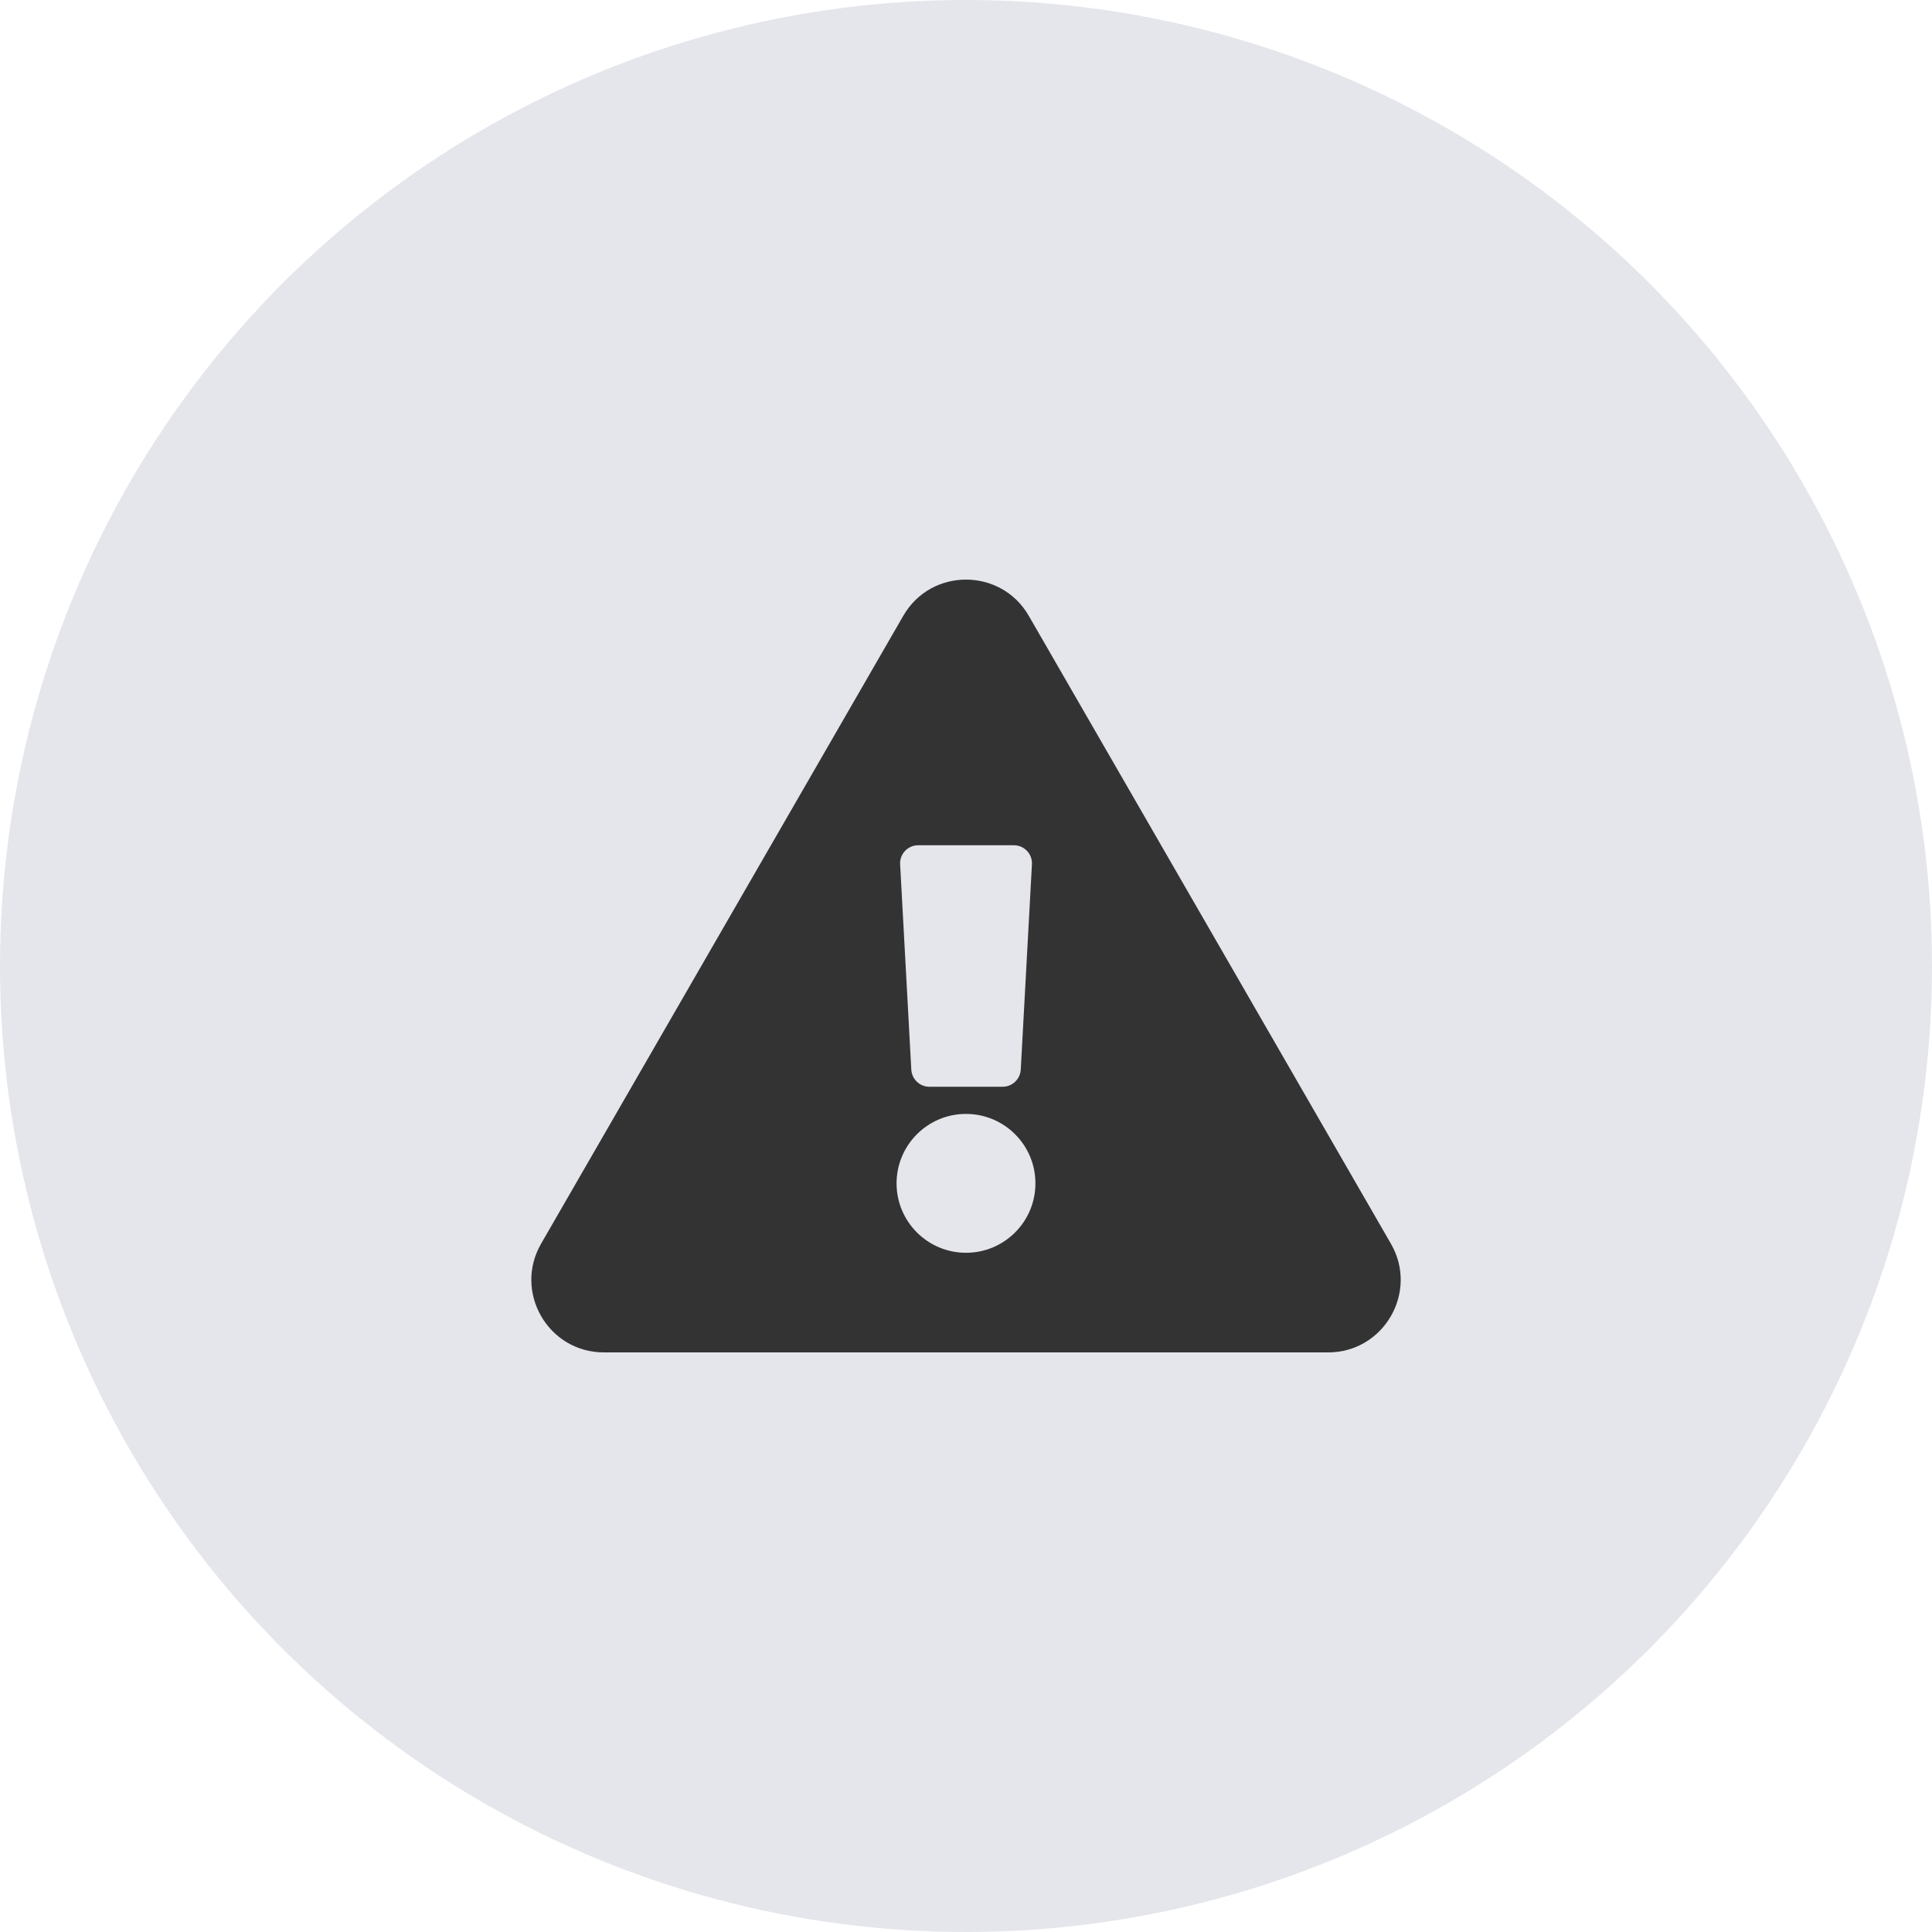
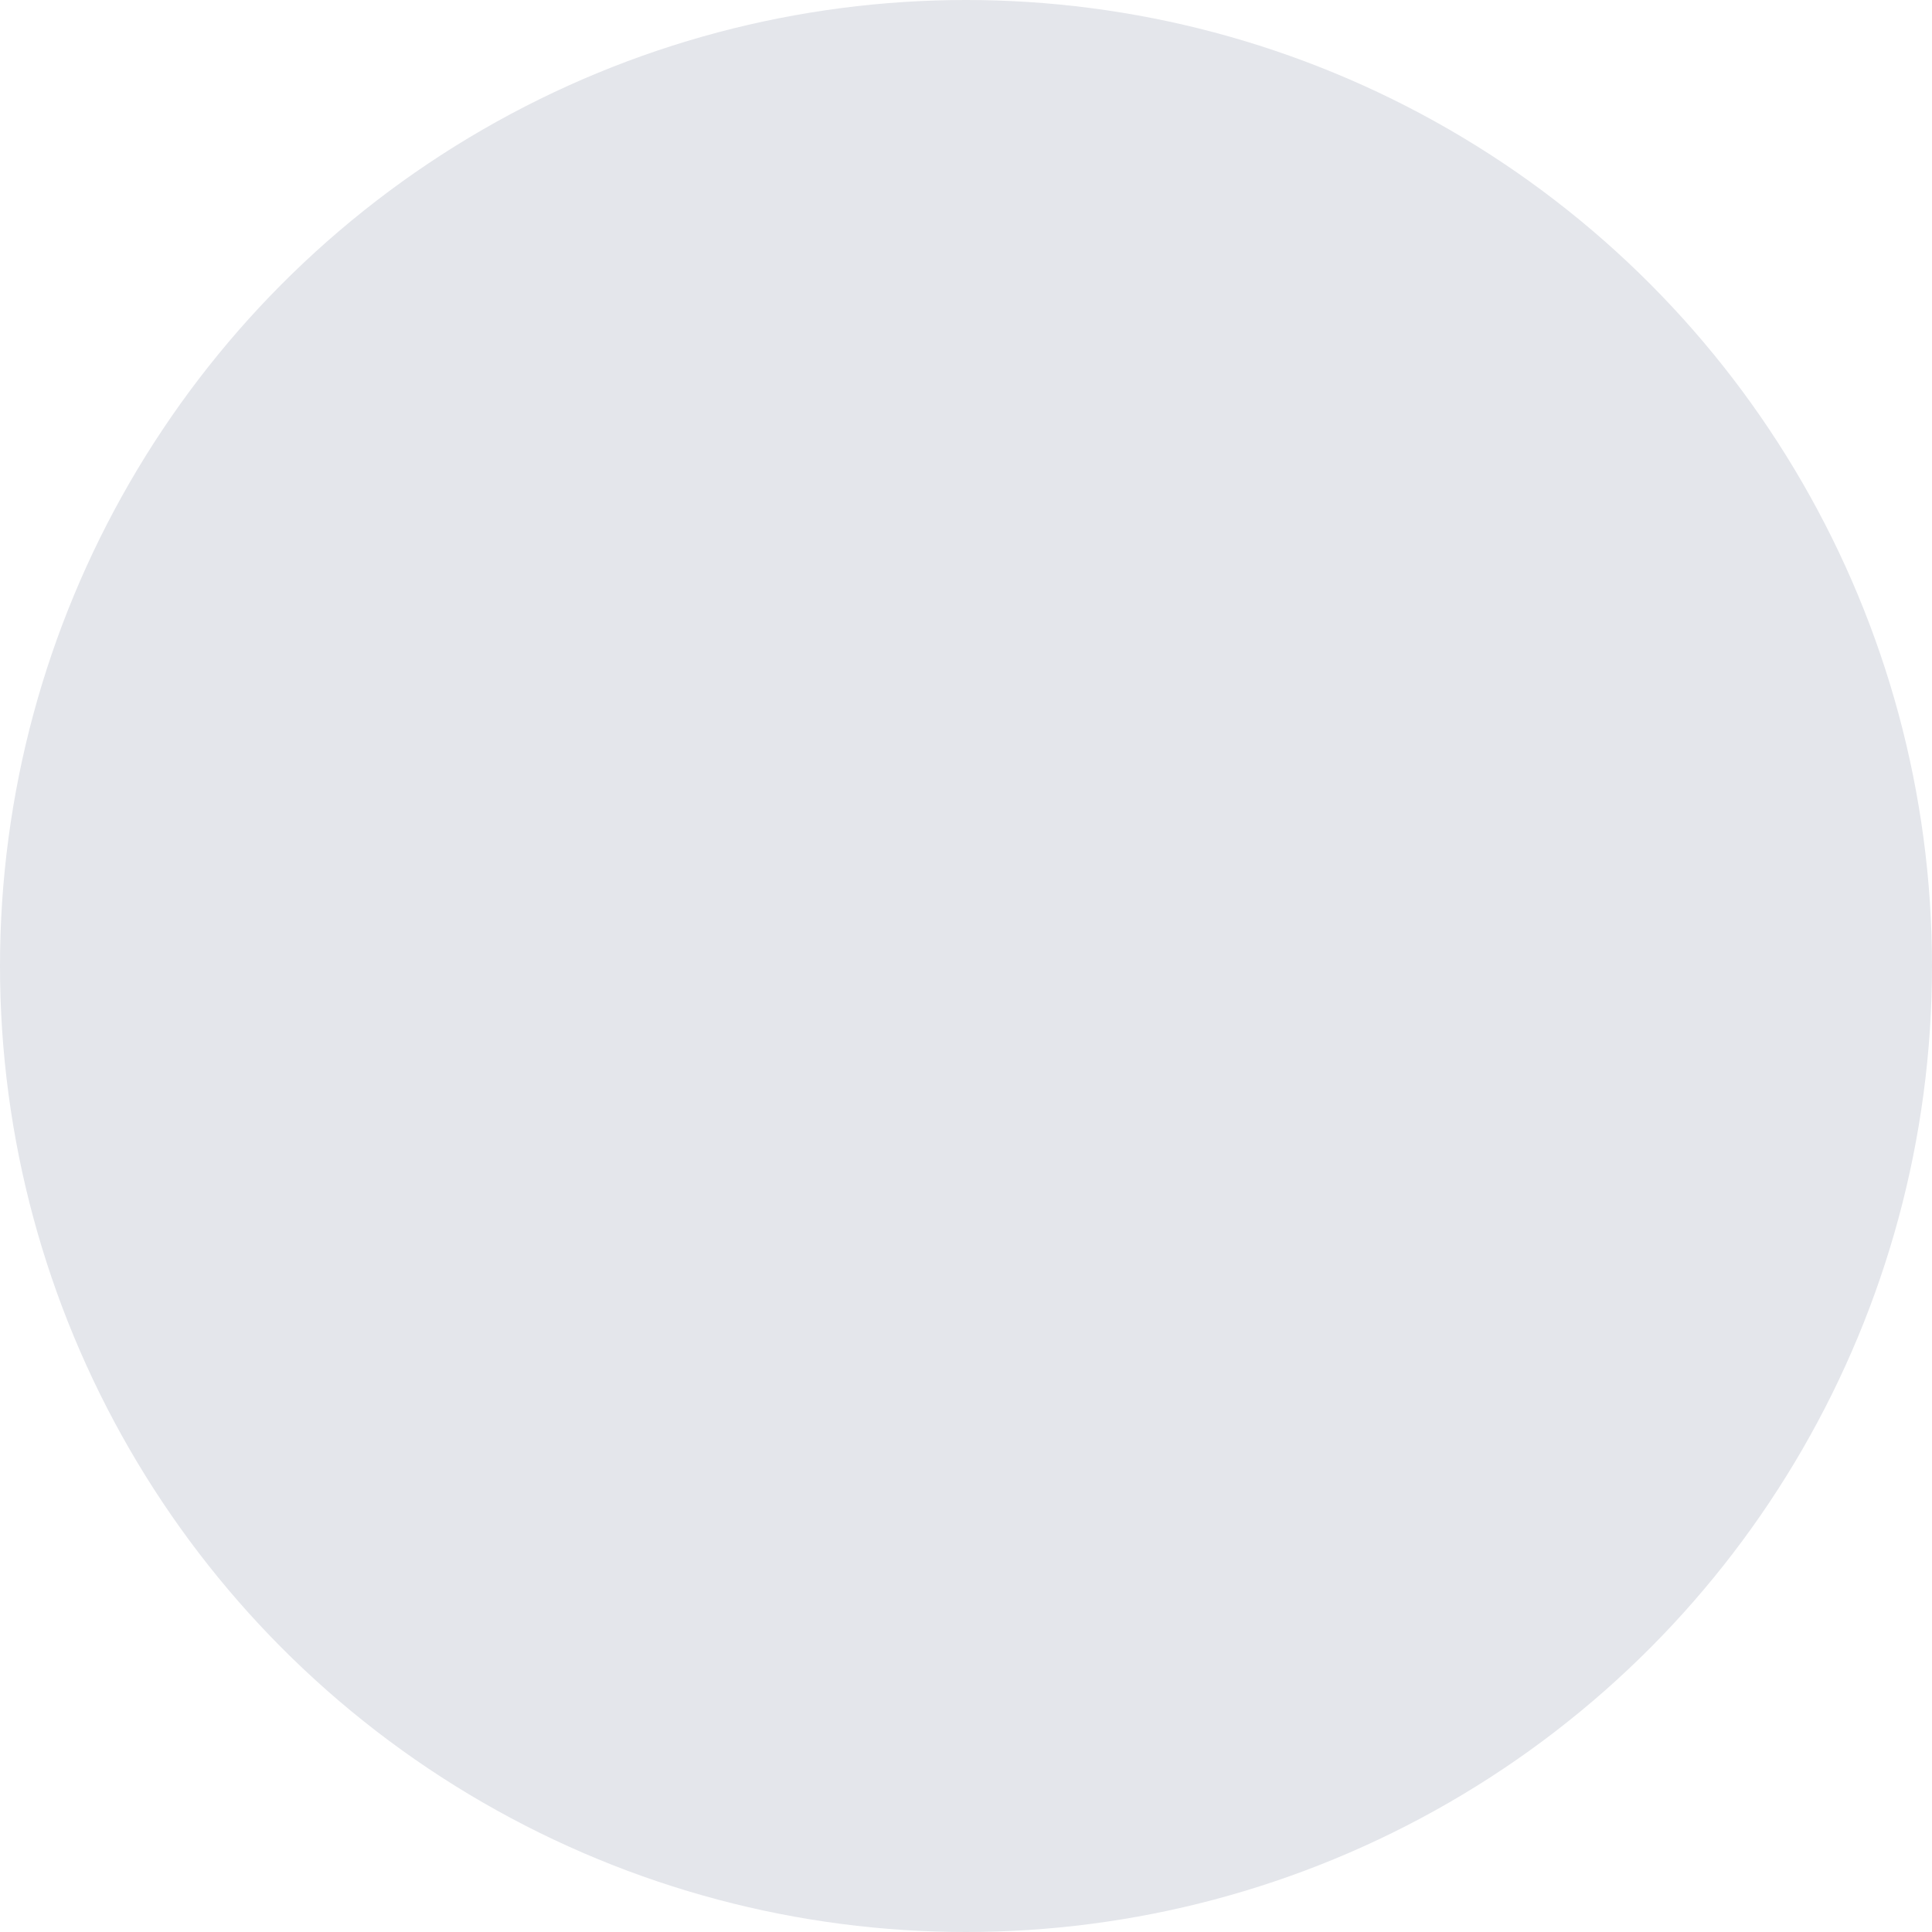
<svg xmlns="http://www.w3.org/2000/svg" width="32" height="32" viewBox="0 0 32 32" fill="none">
  <circle cx="16" cy="16" r="16" fill="#E4E6EB" />
-   <path d="M23.038 20.6C23.5 21.4 22.92 22.4 21.999 22.4H10.002C9.078 22.4 8.502 21.399 8.962 20.6L14.961 10.2C15.422 9.399 16.579 9.401 17.04 10.2L23.038 20.6ZM16 18.45C15.365 18.45 14.85 18.965 14.85 19.6C14.85 20.235 15.365 20.75 16 20.75C16.635 20.75 17.15 20.235 17.15 19.6C17.15 18.965 16.635 18.45 16 18.45ZM14.909 14.316L15.094 17.716C15.103 17.875 15.234 18 15.393 18H16.607C16.766 18 16.898 17.875 16.907 17.716L17.092 14.316C17.102 14.145 16.965 14 16.793 14H15.208C15.036 14 14.899 14.145 14.909 14.316Z" fill="#333333" />
</svg>